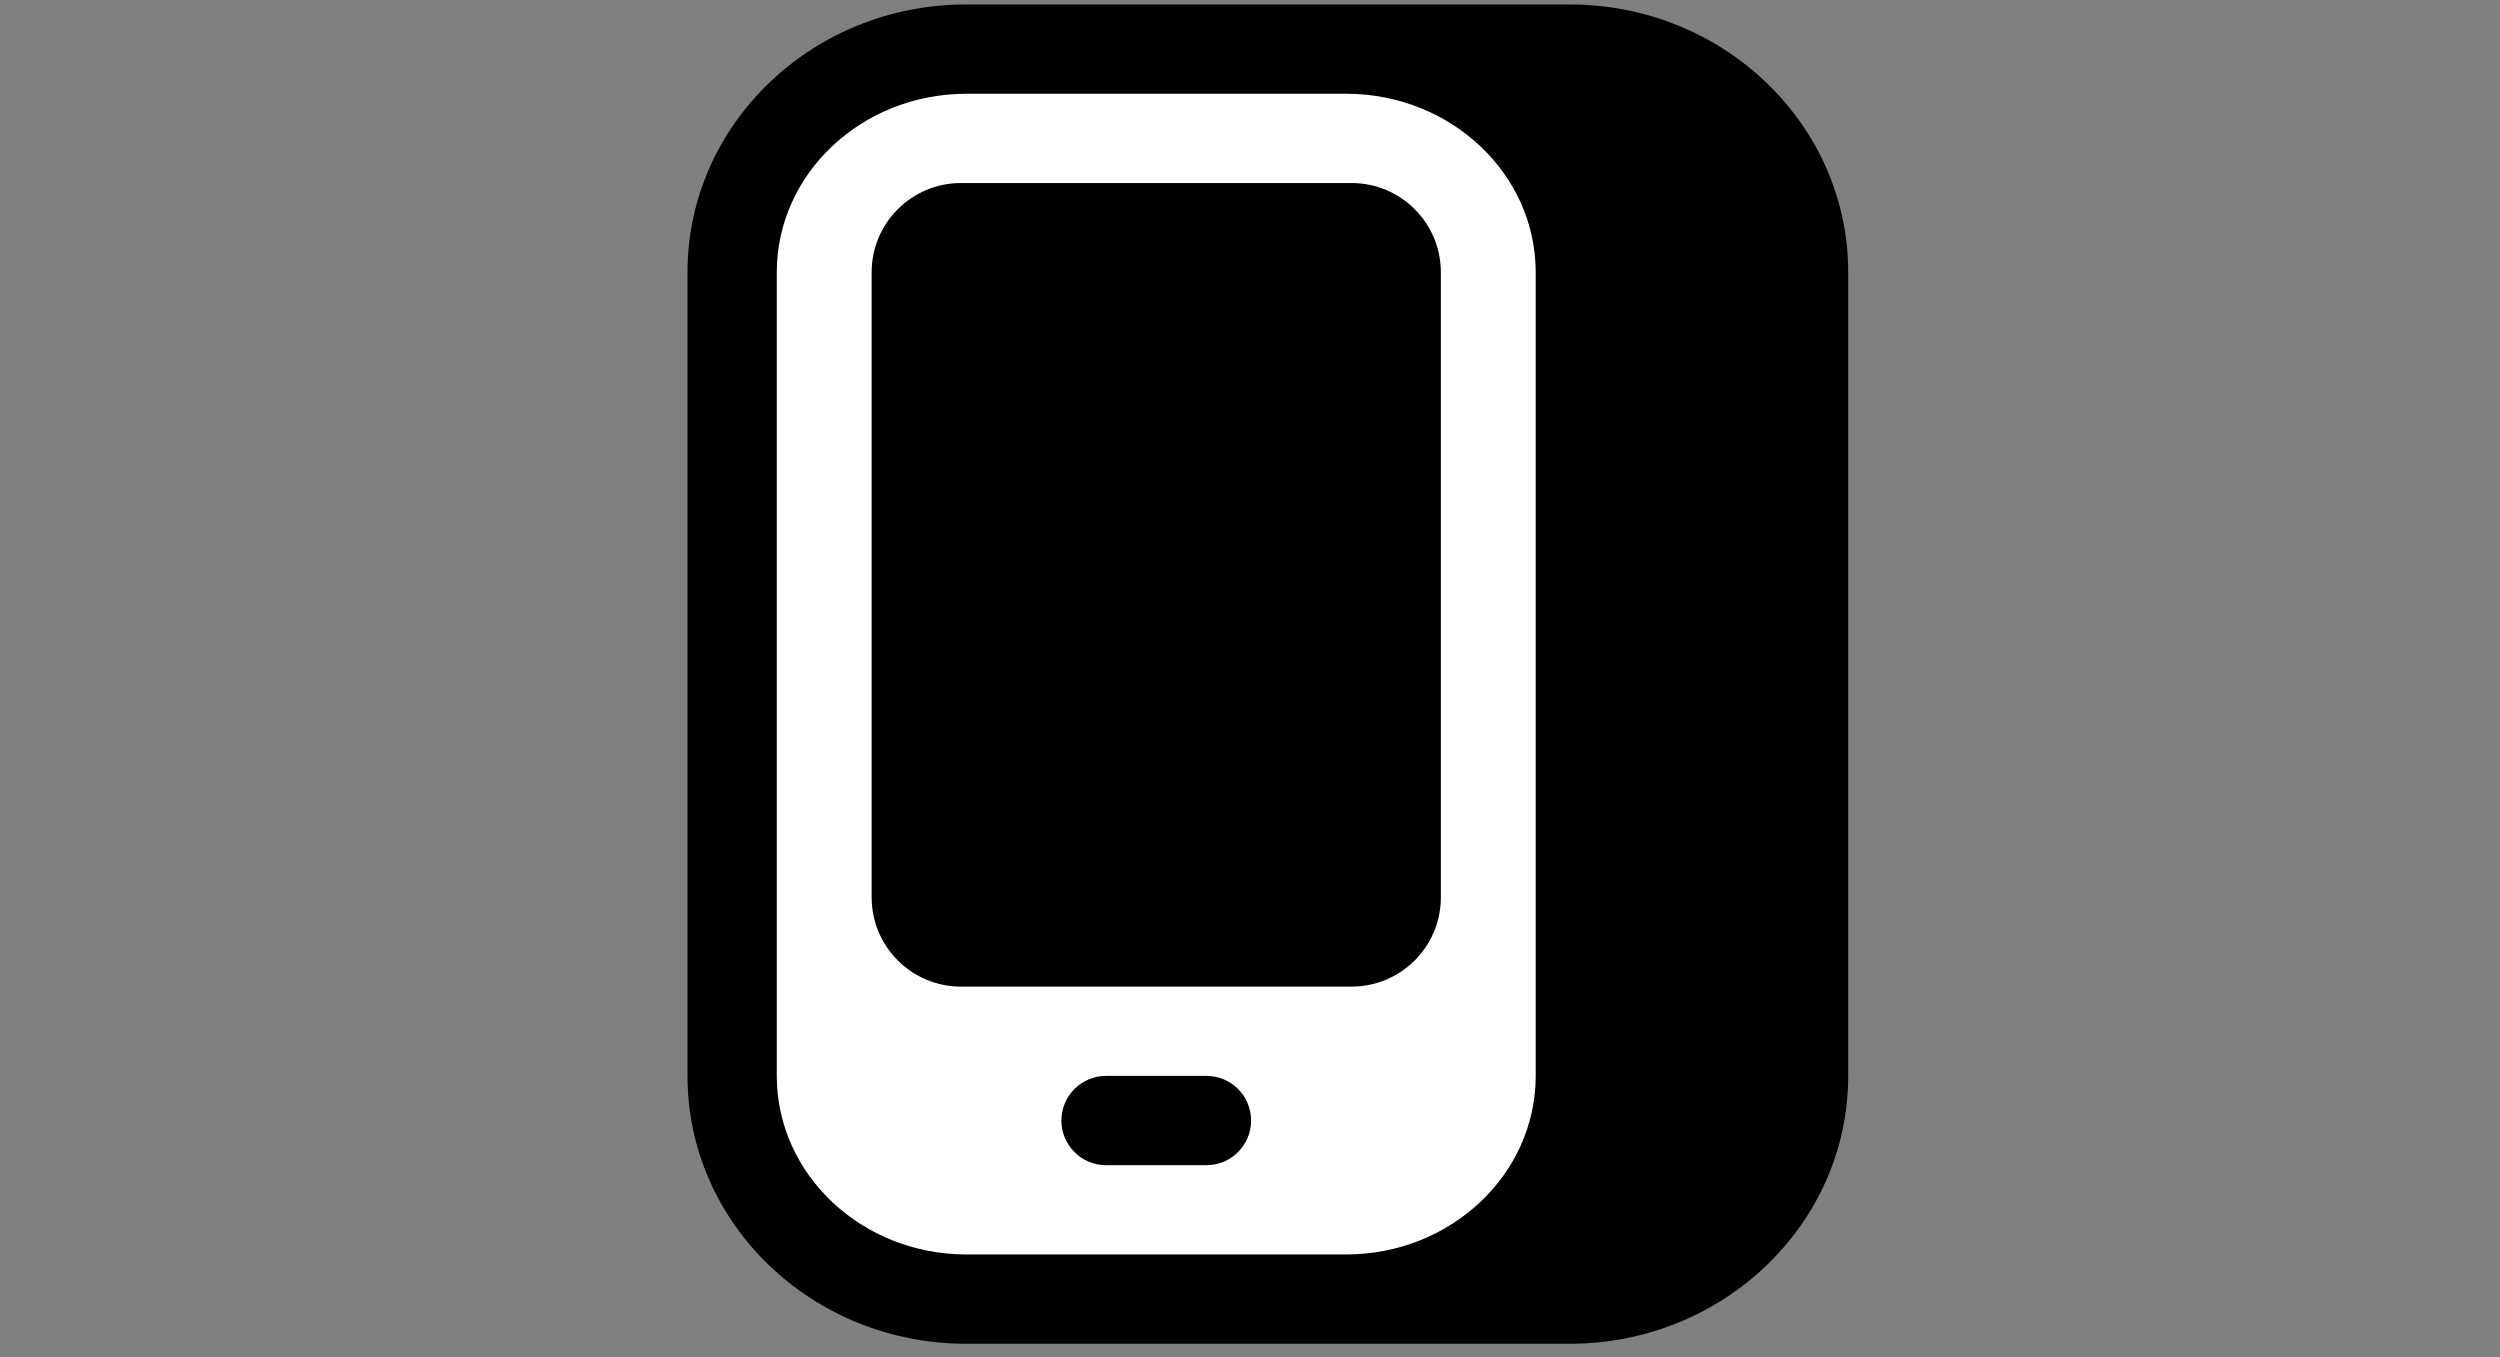
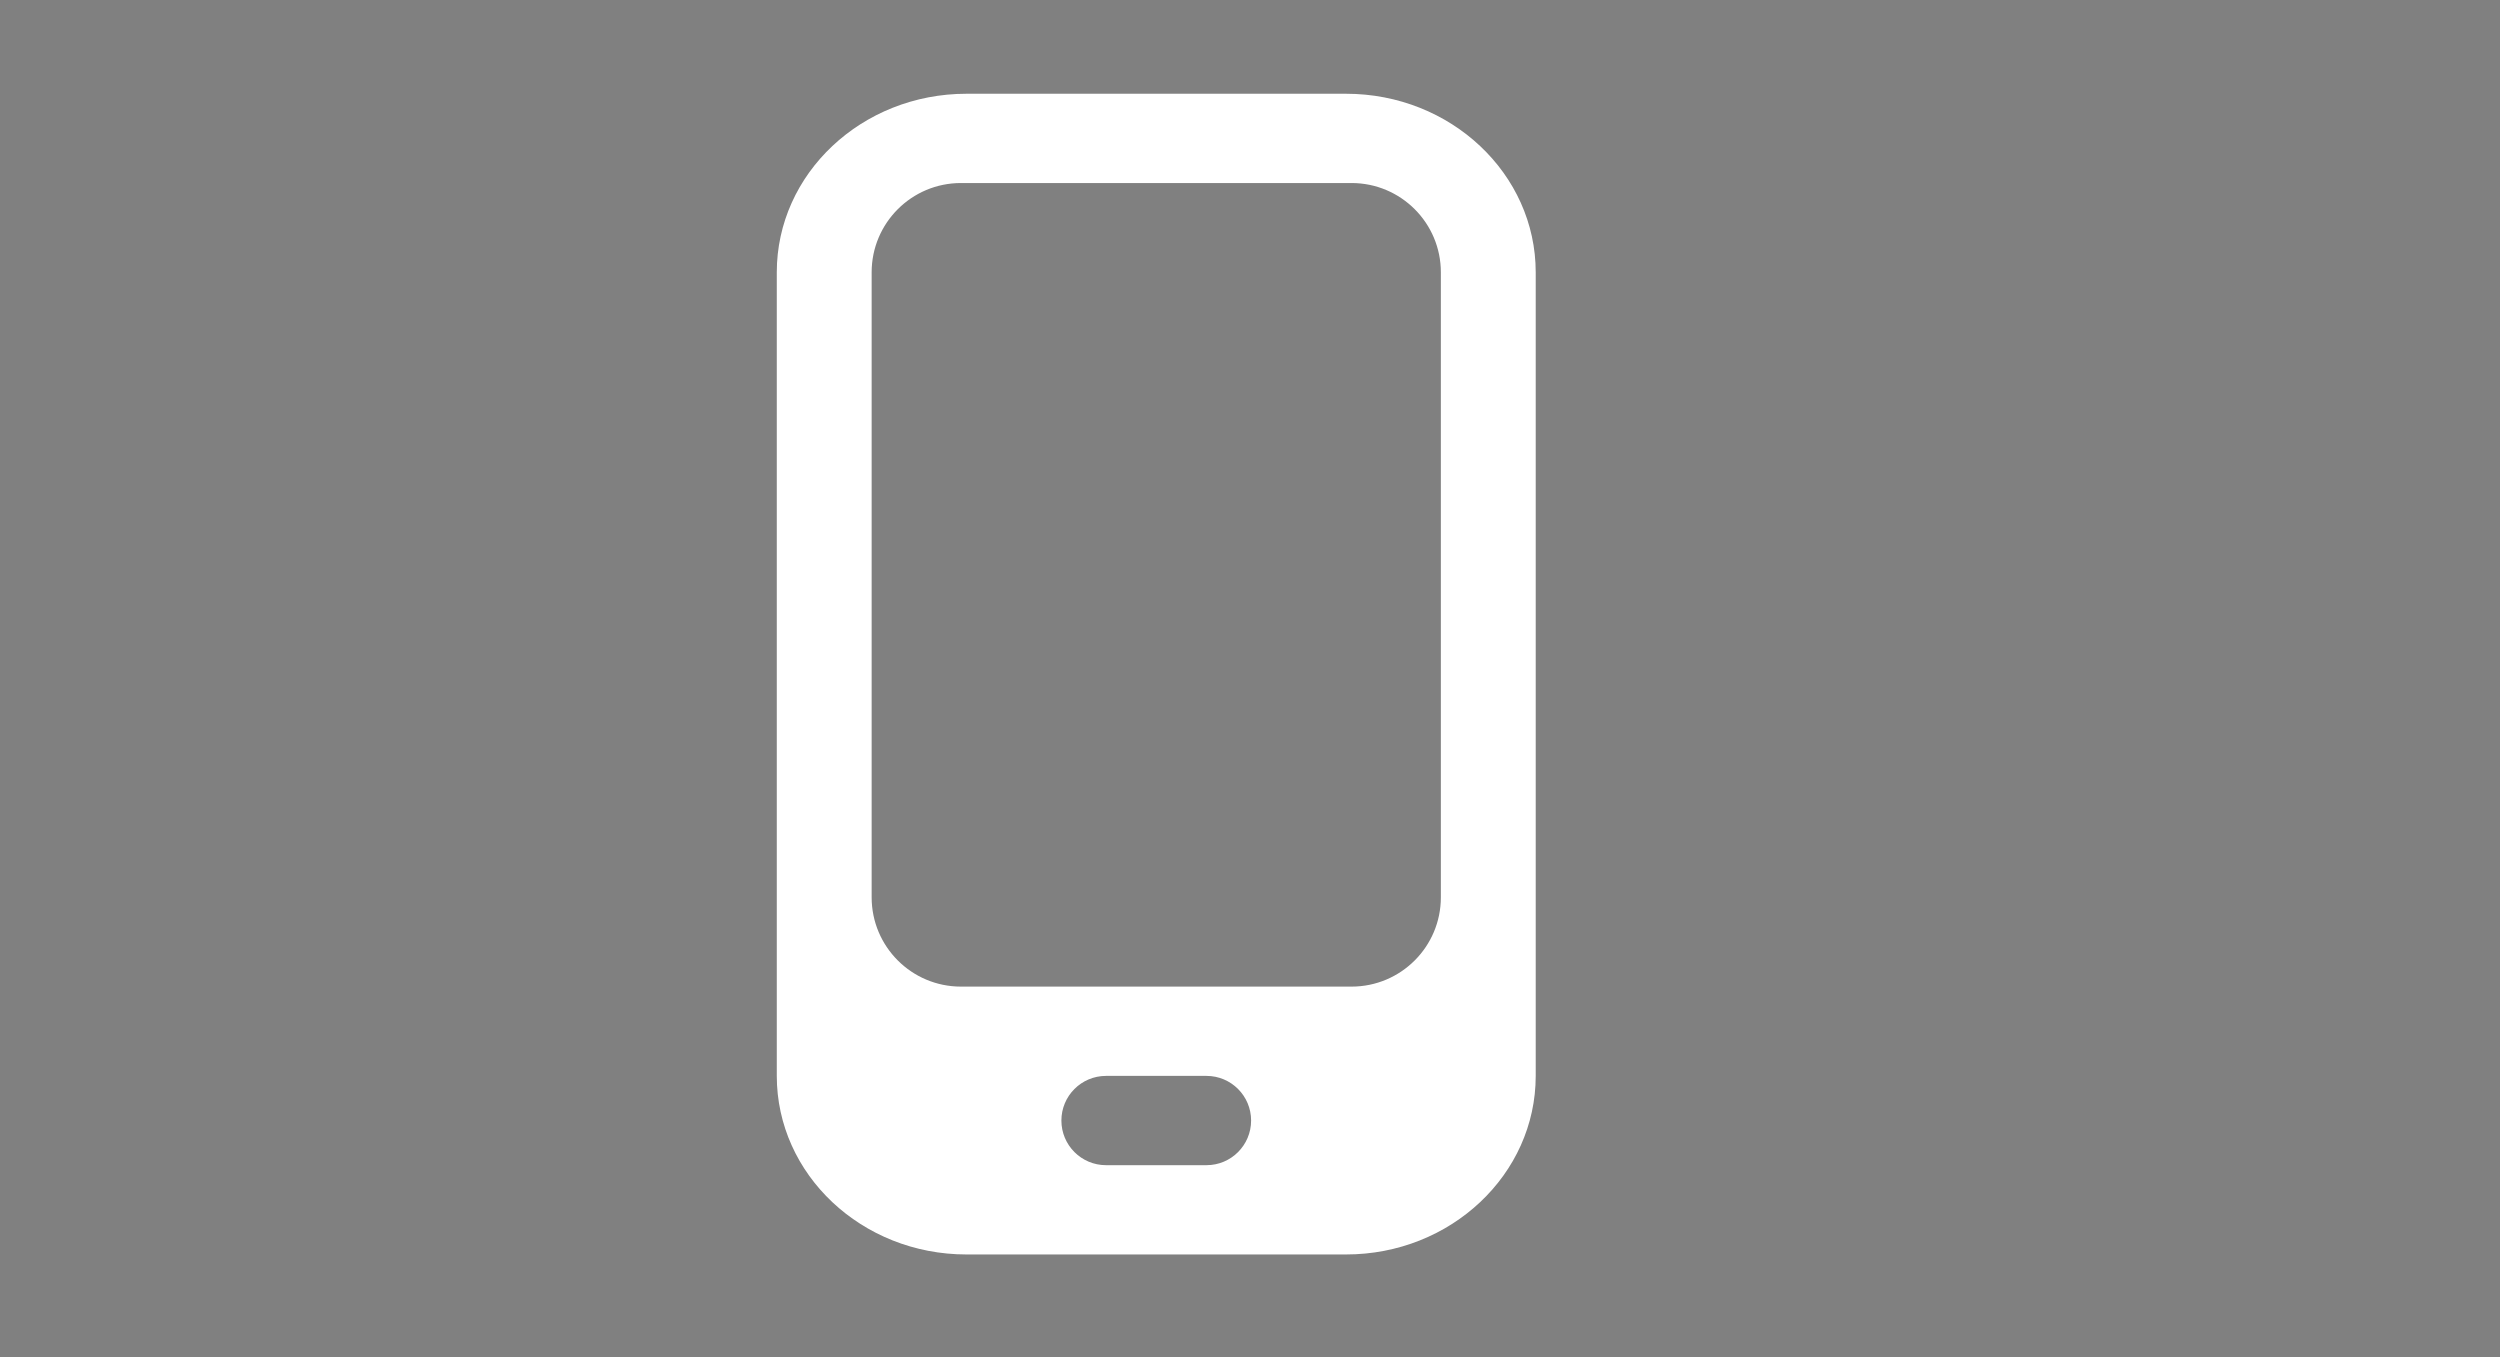
<svg xmlns="http://www.w3.org/2000/svg" width="70" height="38" viewBox="0 0 70 38" fill="none">
  <rect x="0" y="0" width="70" height="38" fill="#808080" stroke="none" />
-   <path d="M27.05 0.125C22.742 0.125 19.25 3.483 19.25 7.625V30.125C19.25 34.267 22.742 37.625 27.05 37.625H43.95C48.258 37.625 51.75 34.267 51.75 30.125V7.625C51.75 3.483 48.258 0.125 43.95 0.125H27.05Z" fill="black" />
  <path fill-rule="evenodd" clip-rule="evenodd" d="M27.062 2.625C24.128 2.625 21.75 4.864 21.75 7.625V30.125C21.75 32.886 24.128 35.125 27.062 35.125H37.688C40.621 35.125 43 32.886 43 30.125V7.625C43 4.864 40.621 2.625 37.688 2.625H27.062ZM24.406 7.625C24.406 6.244 25.526 5.125 26.906 5.125H37.844C39.224 5.125 40.344 6.244 40.344 7.625V25.125C40.344 26.506 39.224 27.625 37.844 27.625H26.906C25.526 27.625 24.406 26.506 24.406 25.125V7.625ZM29.719 31.375C29.719 30.685 30.278 30.125 30.969 30.125H33.781C34.472 30.125 35.031 30.685 35.031 31.375C35.031 32.065 34.472 32.625 33.781 32.625H30.969C30.278 32.625 29.719 32.065 29.719 31.375Z" fill="white" />
</svg>